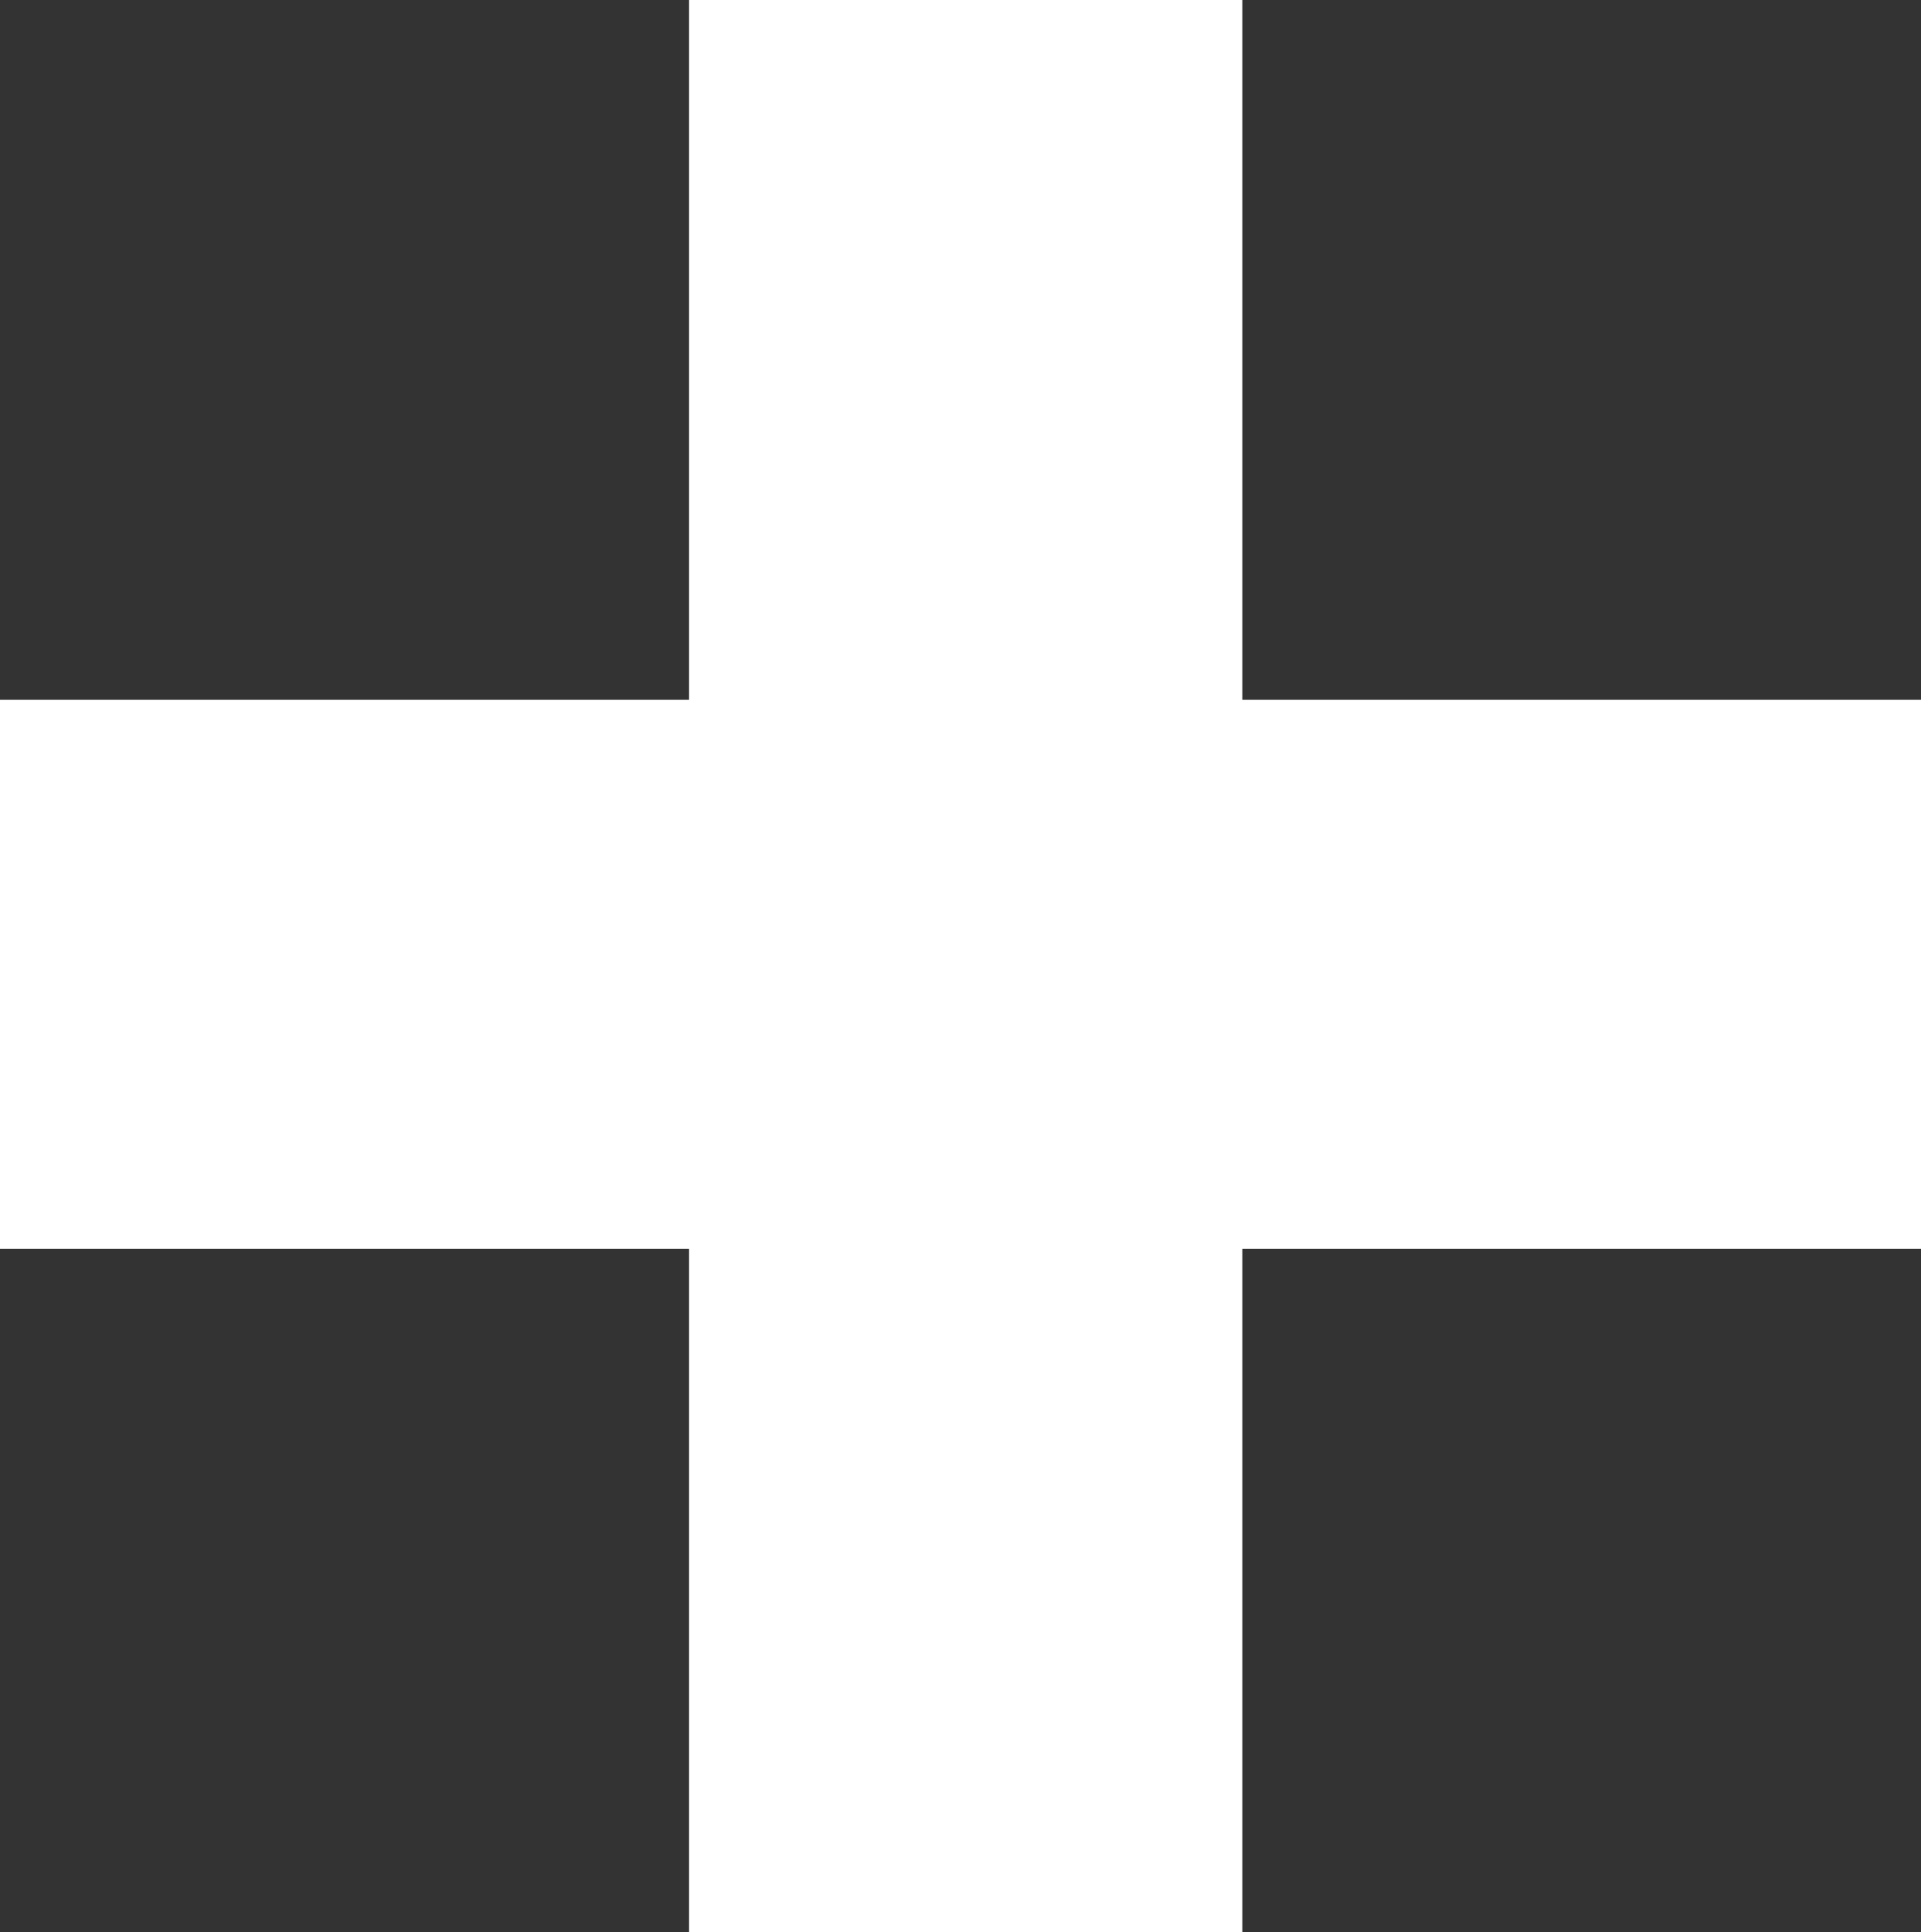
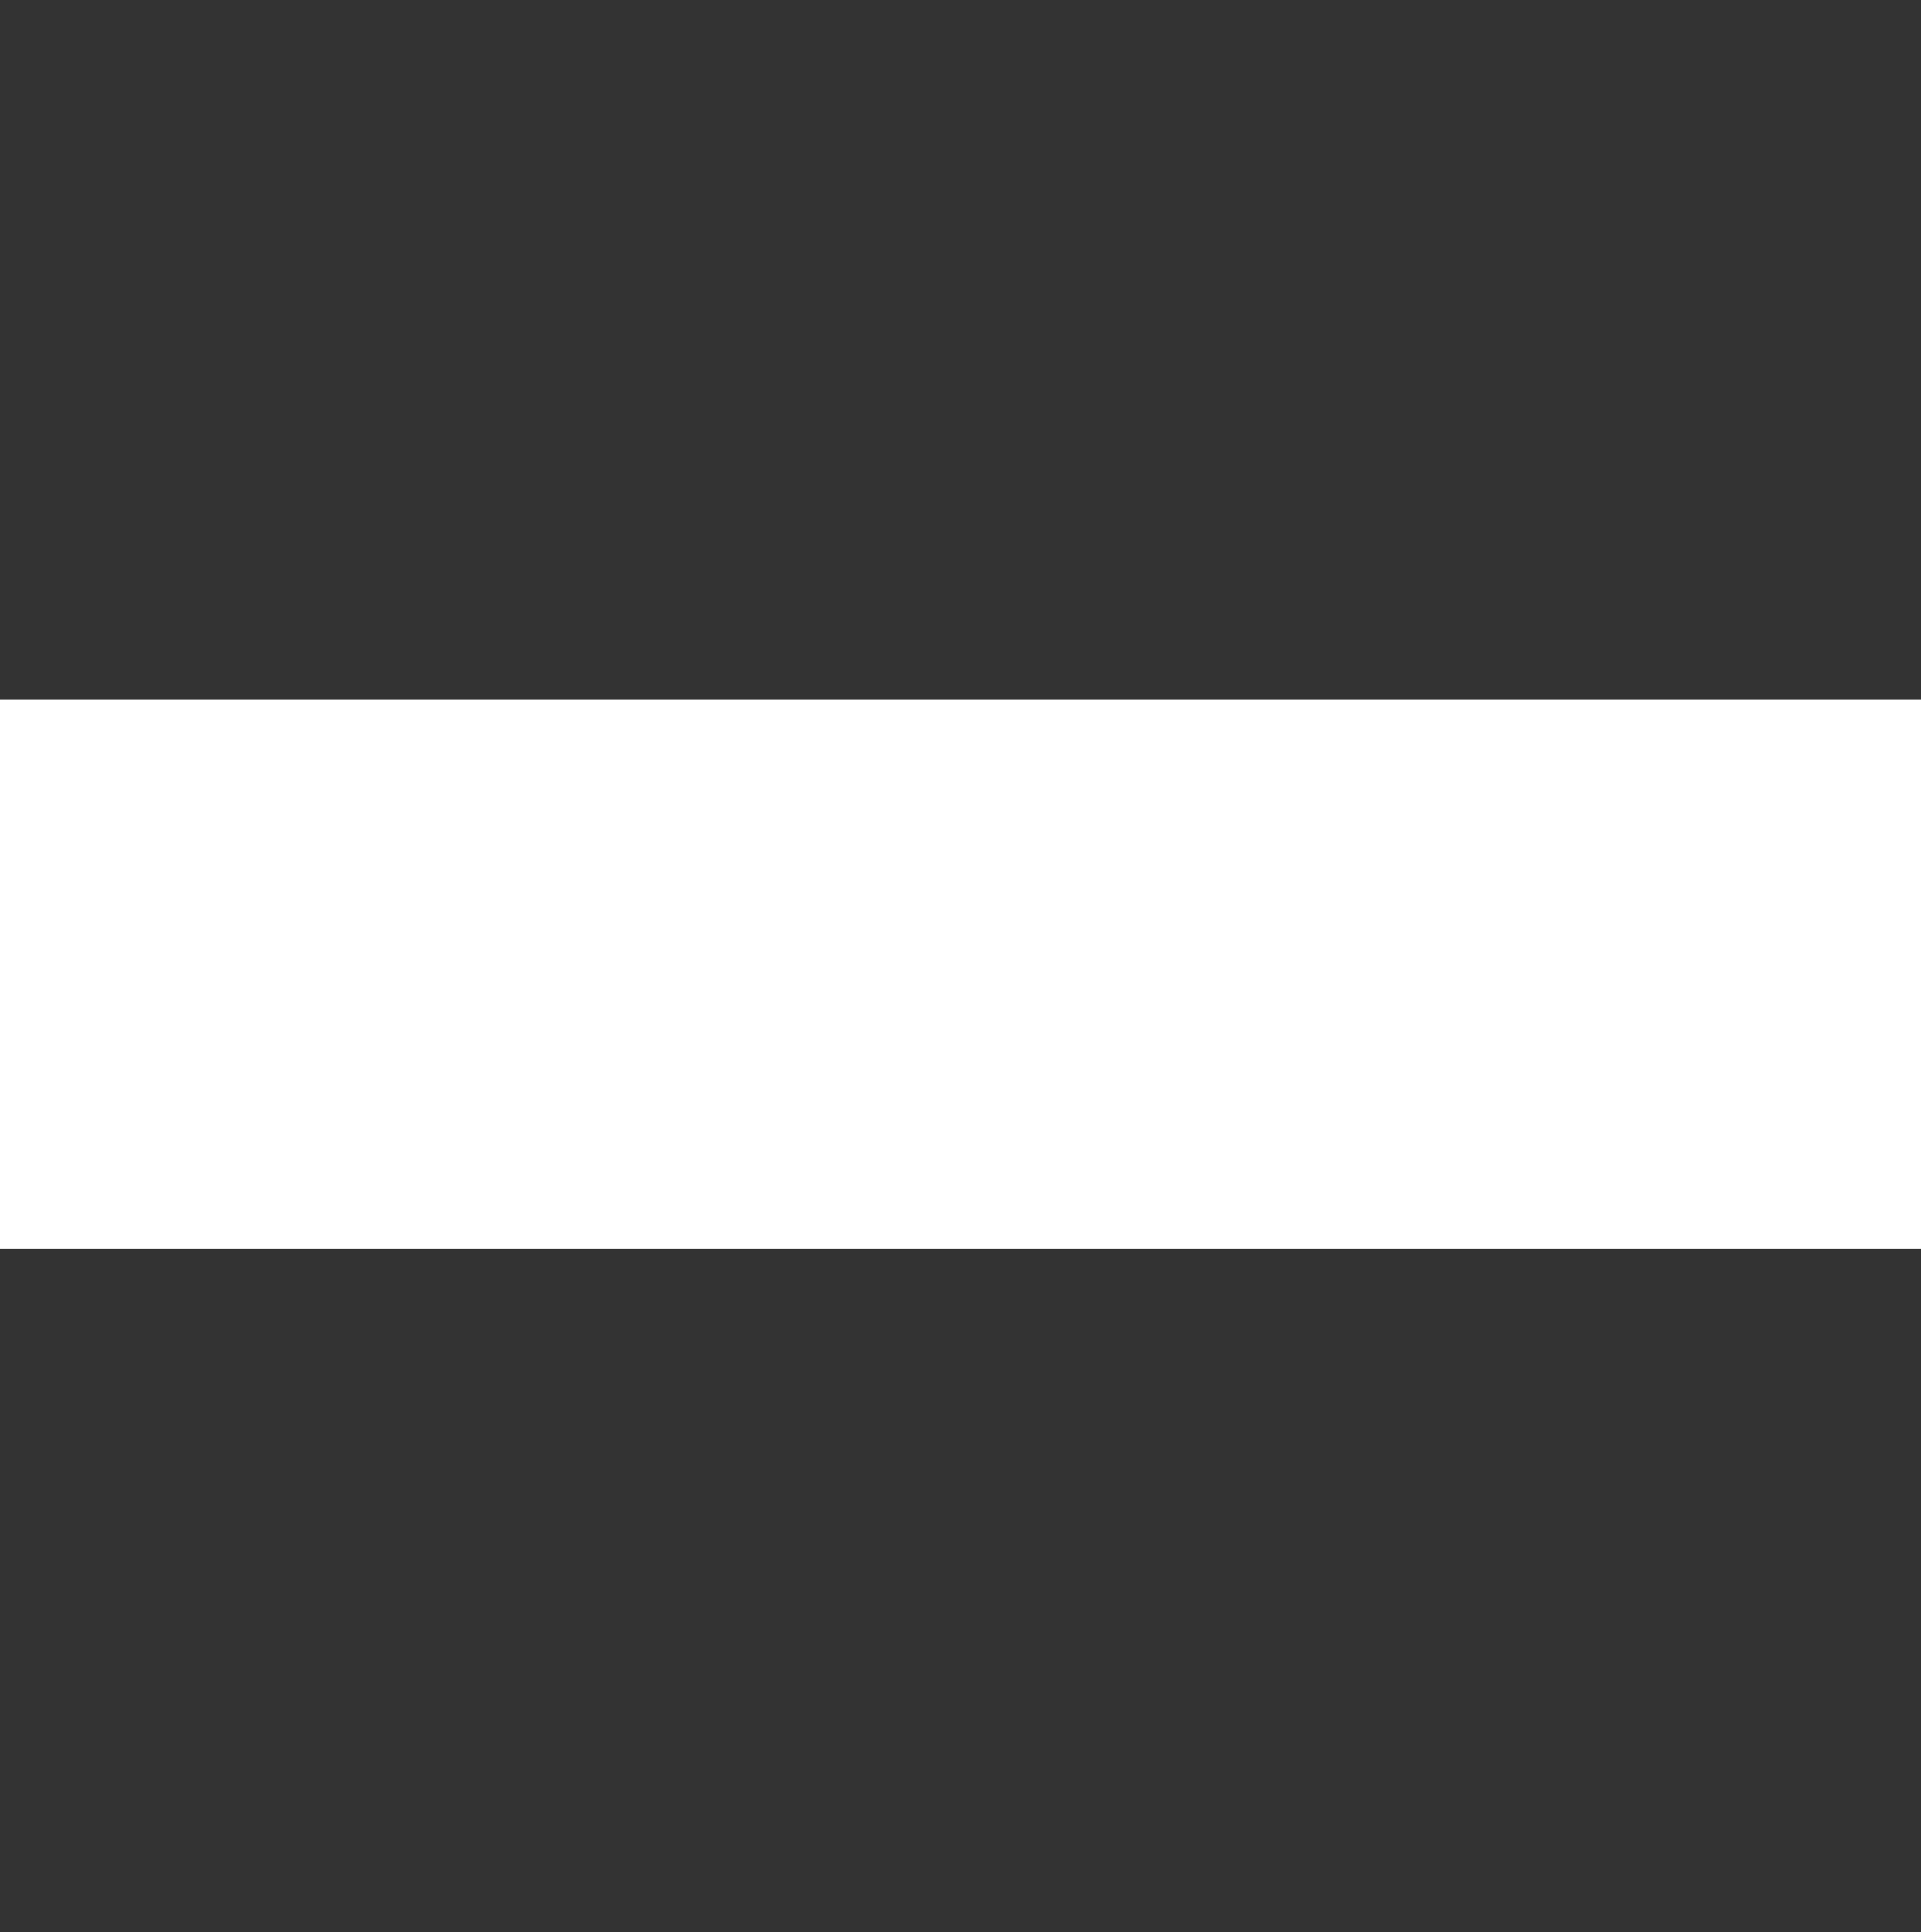
<svg xmlns="http://www.w3.org/2000/svg" width="84" height="84.473" viewBox="0 0 84 84.473">
  <rect x="0" y="0" width="84" height="84.473" fill="#333333" stroke="none" />
  <g id="グループ_3382" data-name="グループ 3382" transform="translate(-333 -5455.134)">
    <rect id="長方形_2280" data-name="長方形 2280" width="84" height="24" transform="translate(333 5485.731)" fill="#fff" />
-     <rect id="長方形_2281" data-name="長方形 2281" width="84.473" height="24.192" transform="translate(387.323 5455.134) rotate(90)" fill="#fff" />
  </g>
</svg>